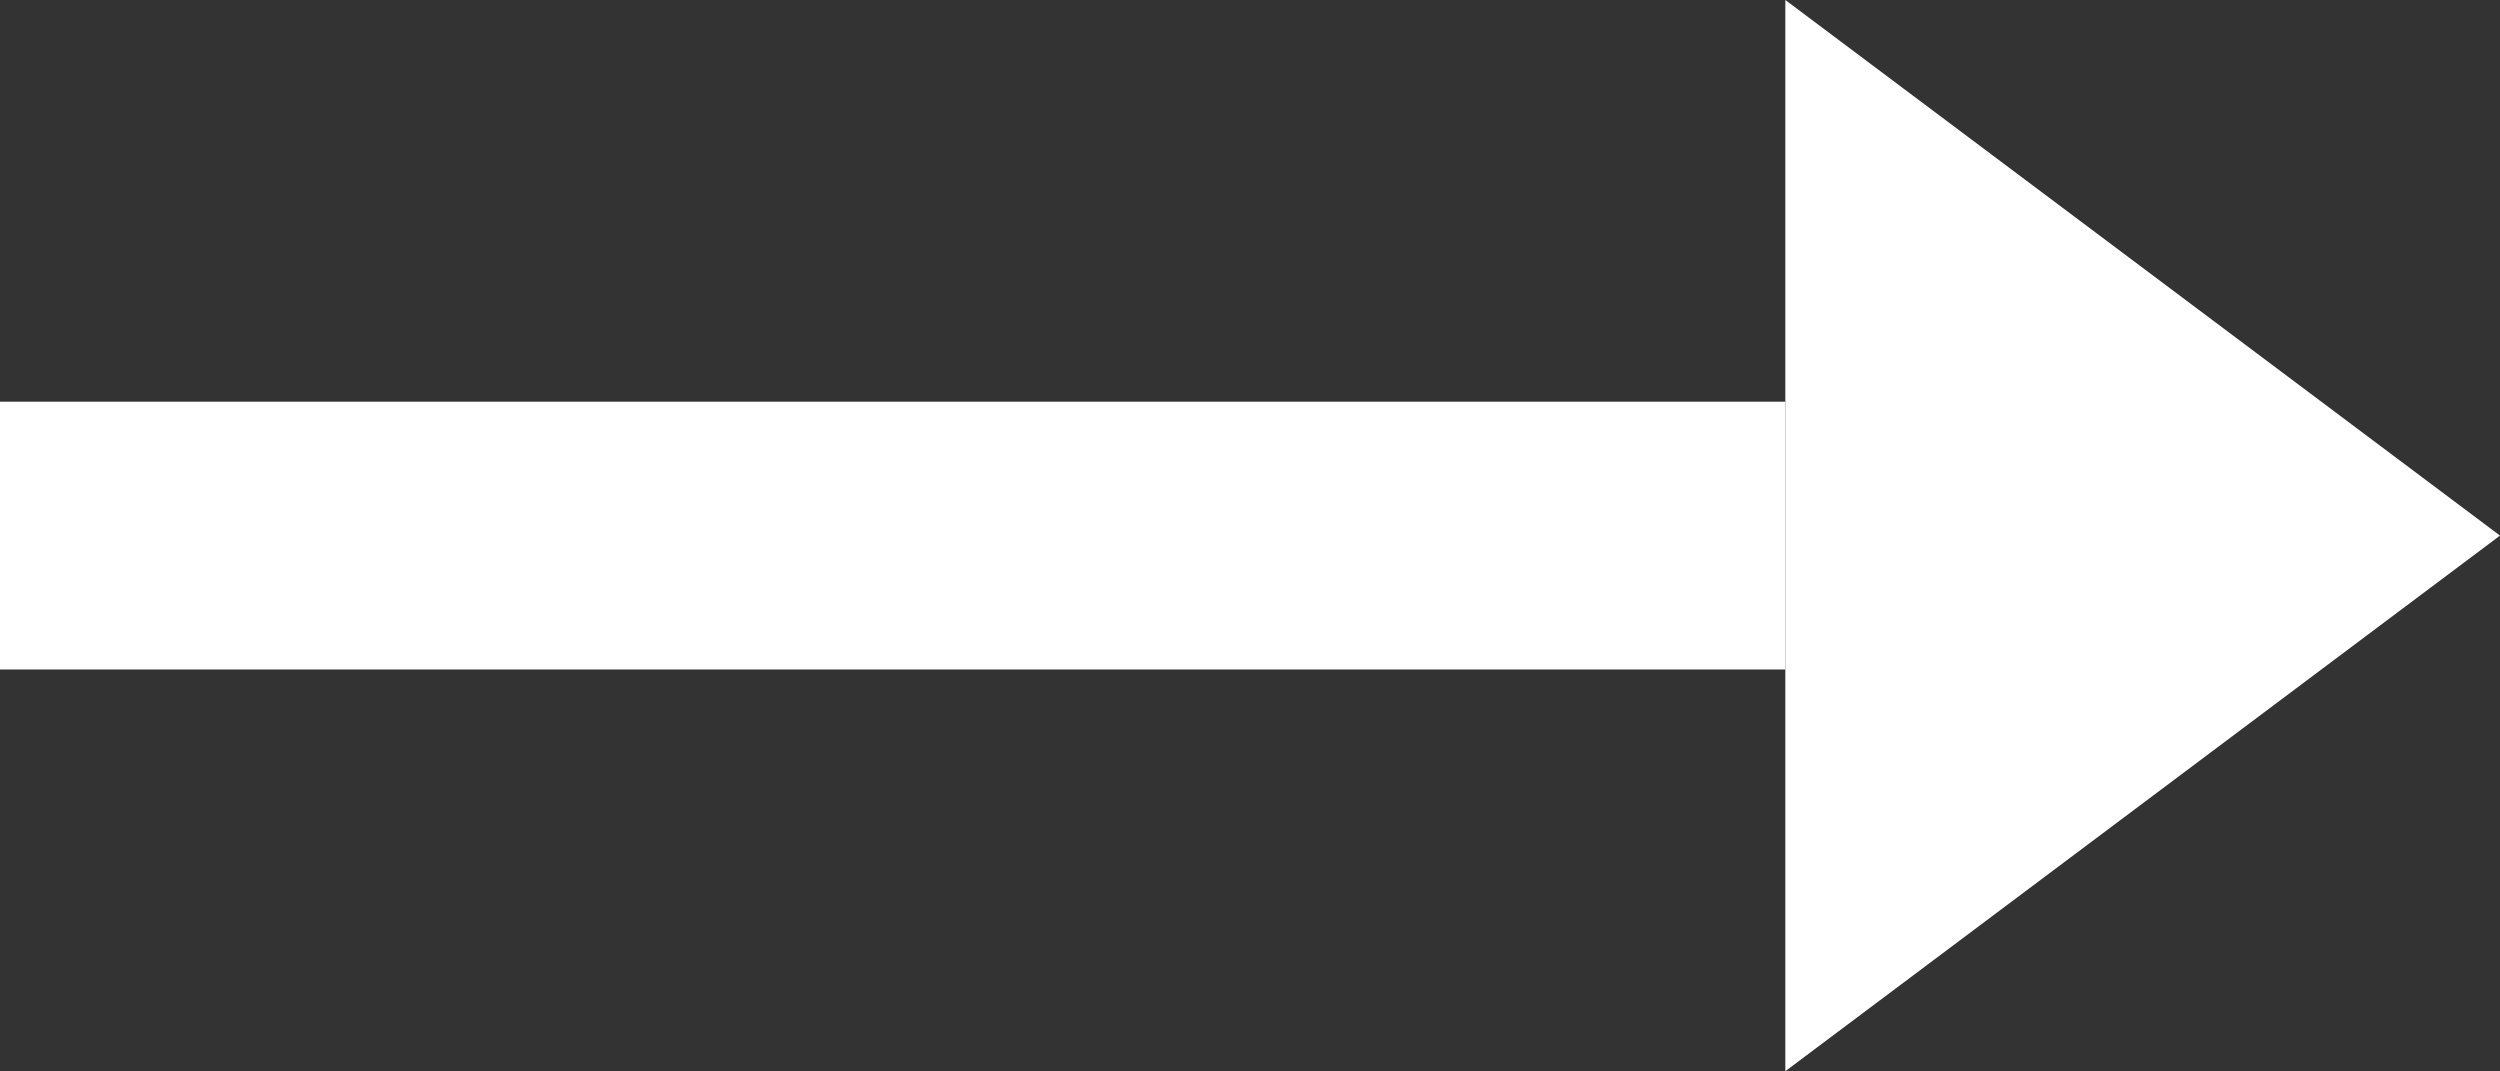
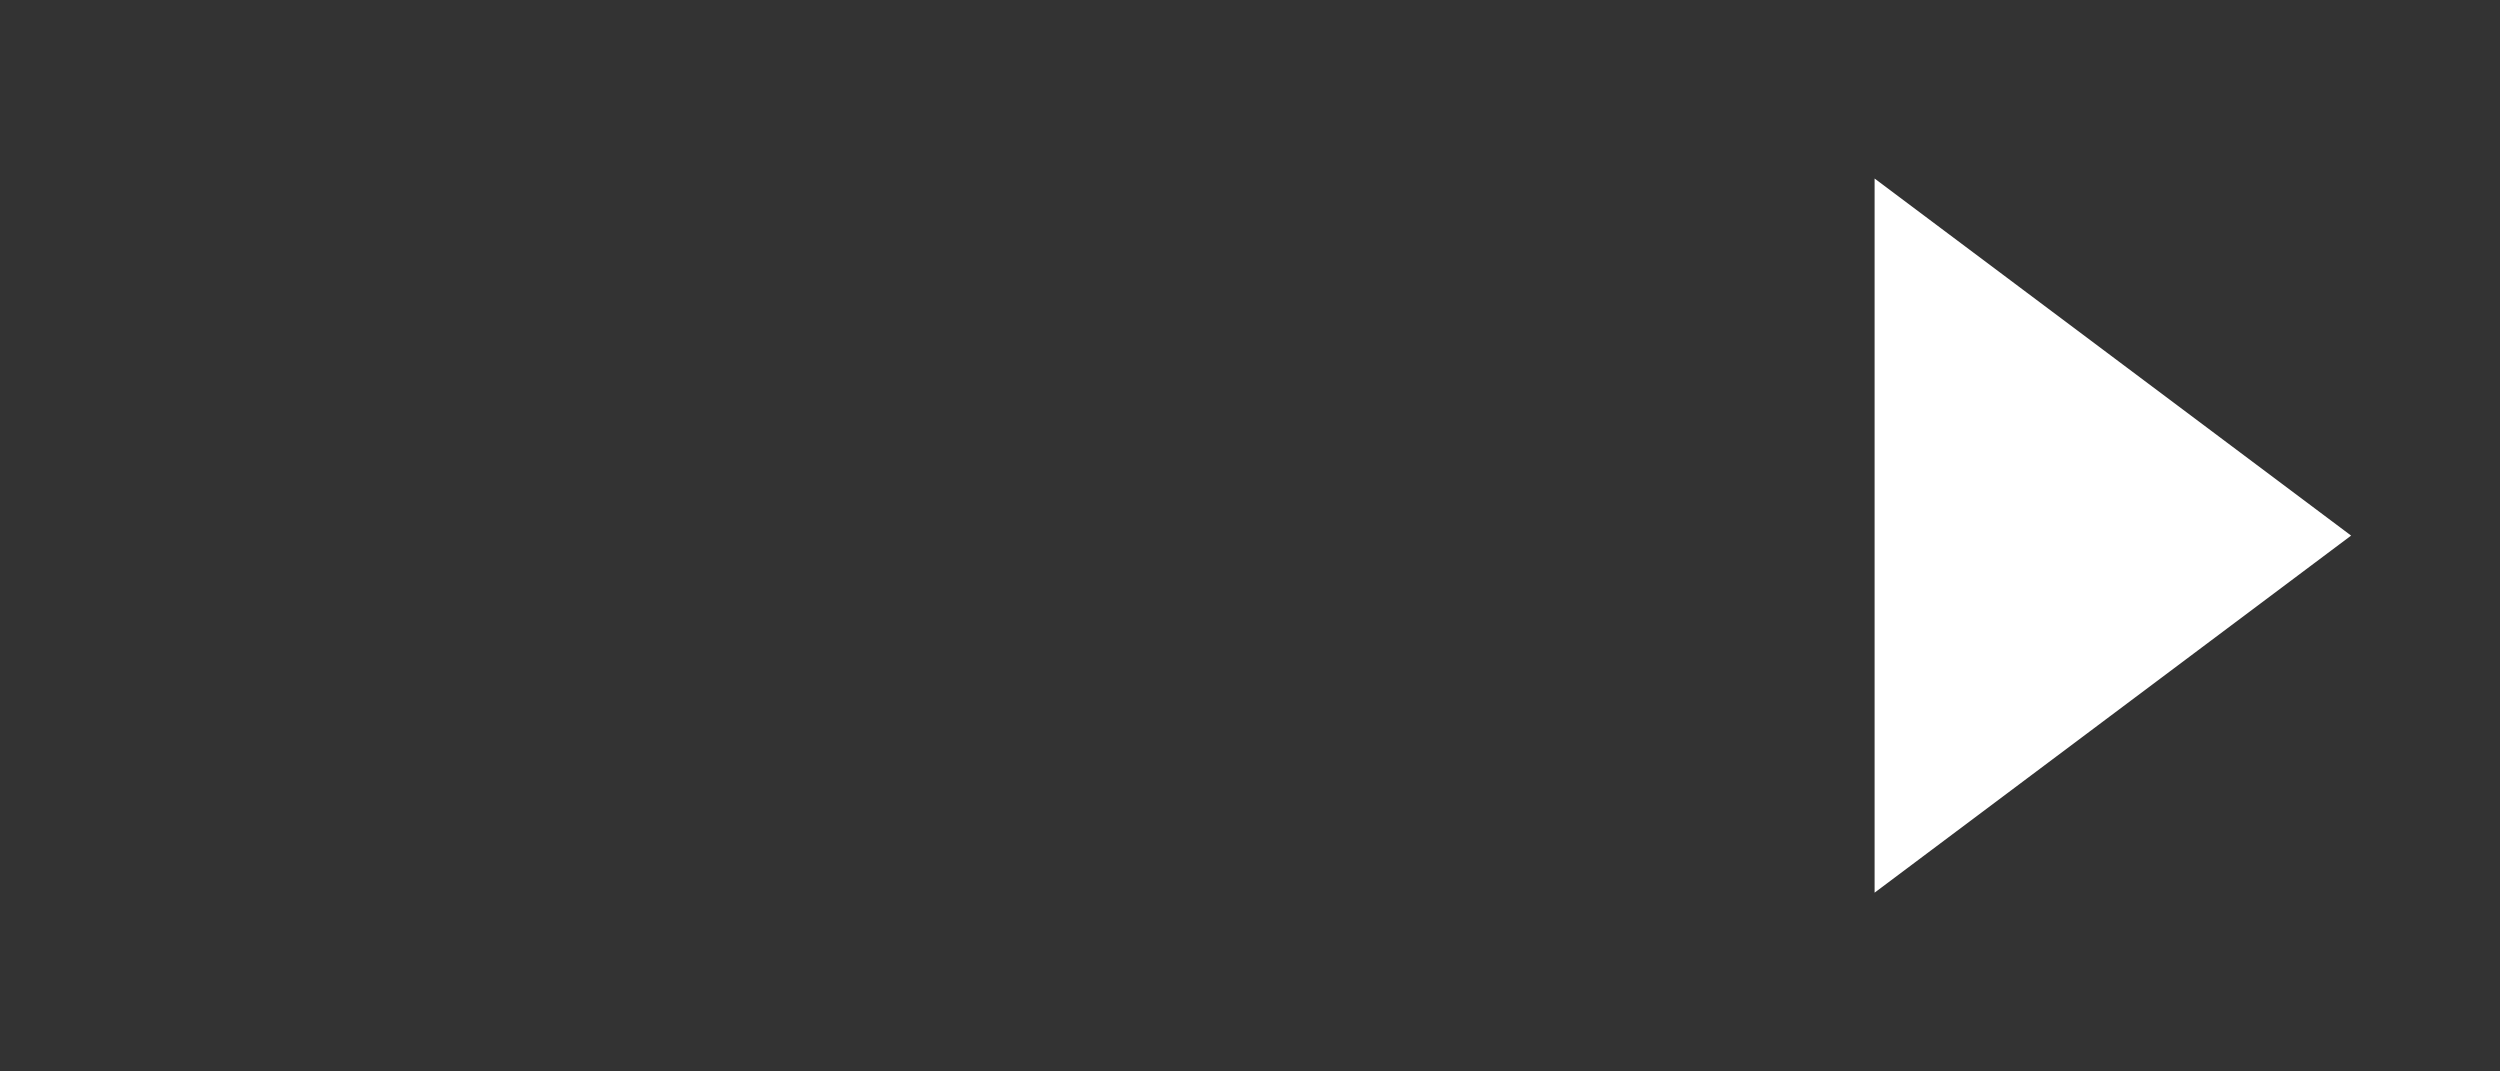
<svg xmlns="http://www.w3.org/2000/svg" width="14.003" height="6" viewBox="0 0 14.003 6">
  <rect x="0" y="0" width="14.003" height="6" fill="#333333" stroke="none" />
  <g id="pfeil" transform="translate(-207.5 -1239.5)">
-     <line id="Linie_2" data-name="Linie 2" x2="10" transform="translate(207.5 1242.5)" fill="none" stroke="#ffffff" stroke-width="1.5" />
    <g id="Polygon_1" data-name="Polygon 1" transform="translate(221.503 1239.5) rotate(90)" fill="#ffffff">
      <path d="M 5 3.503 L 1 3.503 L 3 0.834 L 5 3.503 Z" stroke="none" />
-       <path d="M 3 1.667 L 1.999 3.003 L 4.001 3.003 L 3 1.667 M 3 -2.384185791015625e-06 L 6 4.003 L 0 4.003 L 3 -2.384185791015625e-06 Z" stroke="none" fill="#ffffff" />
    </g>
  </g>
</svg>